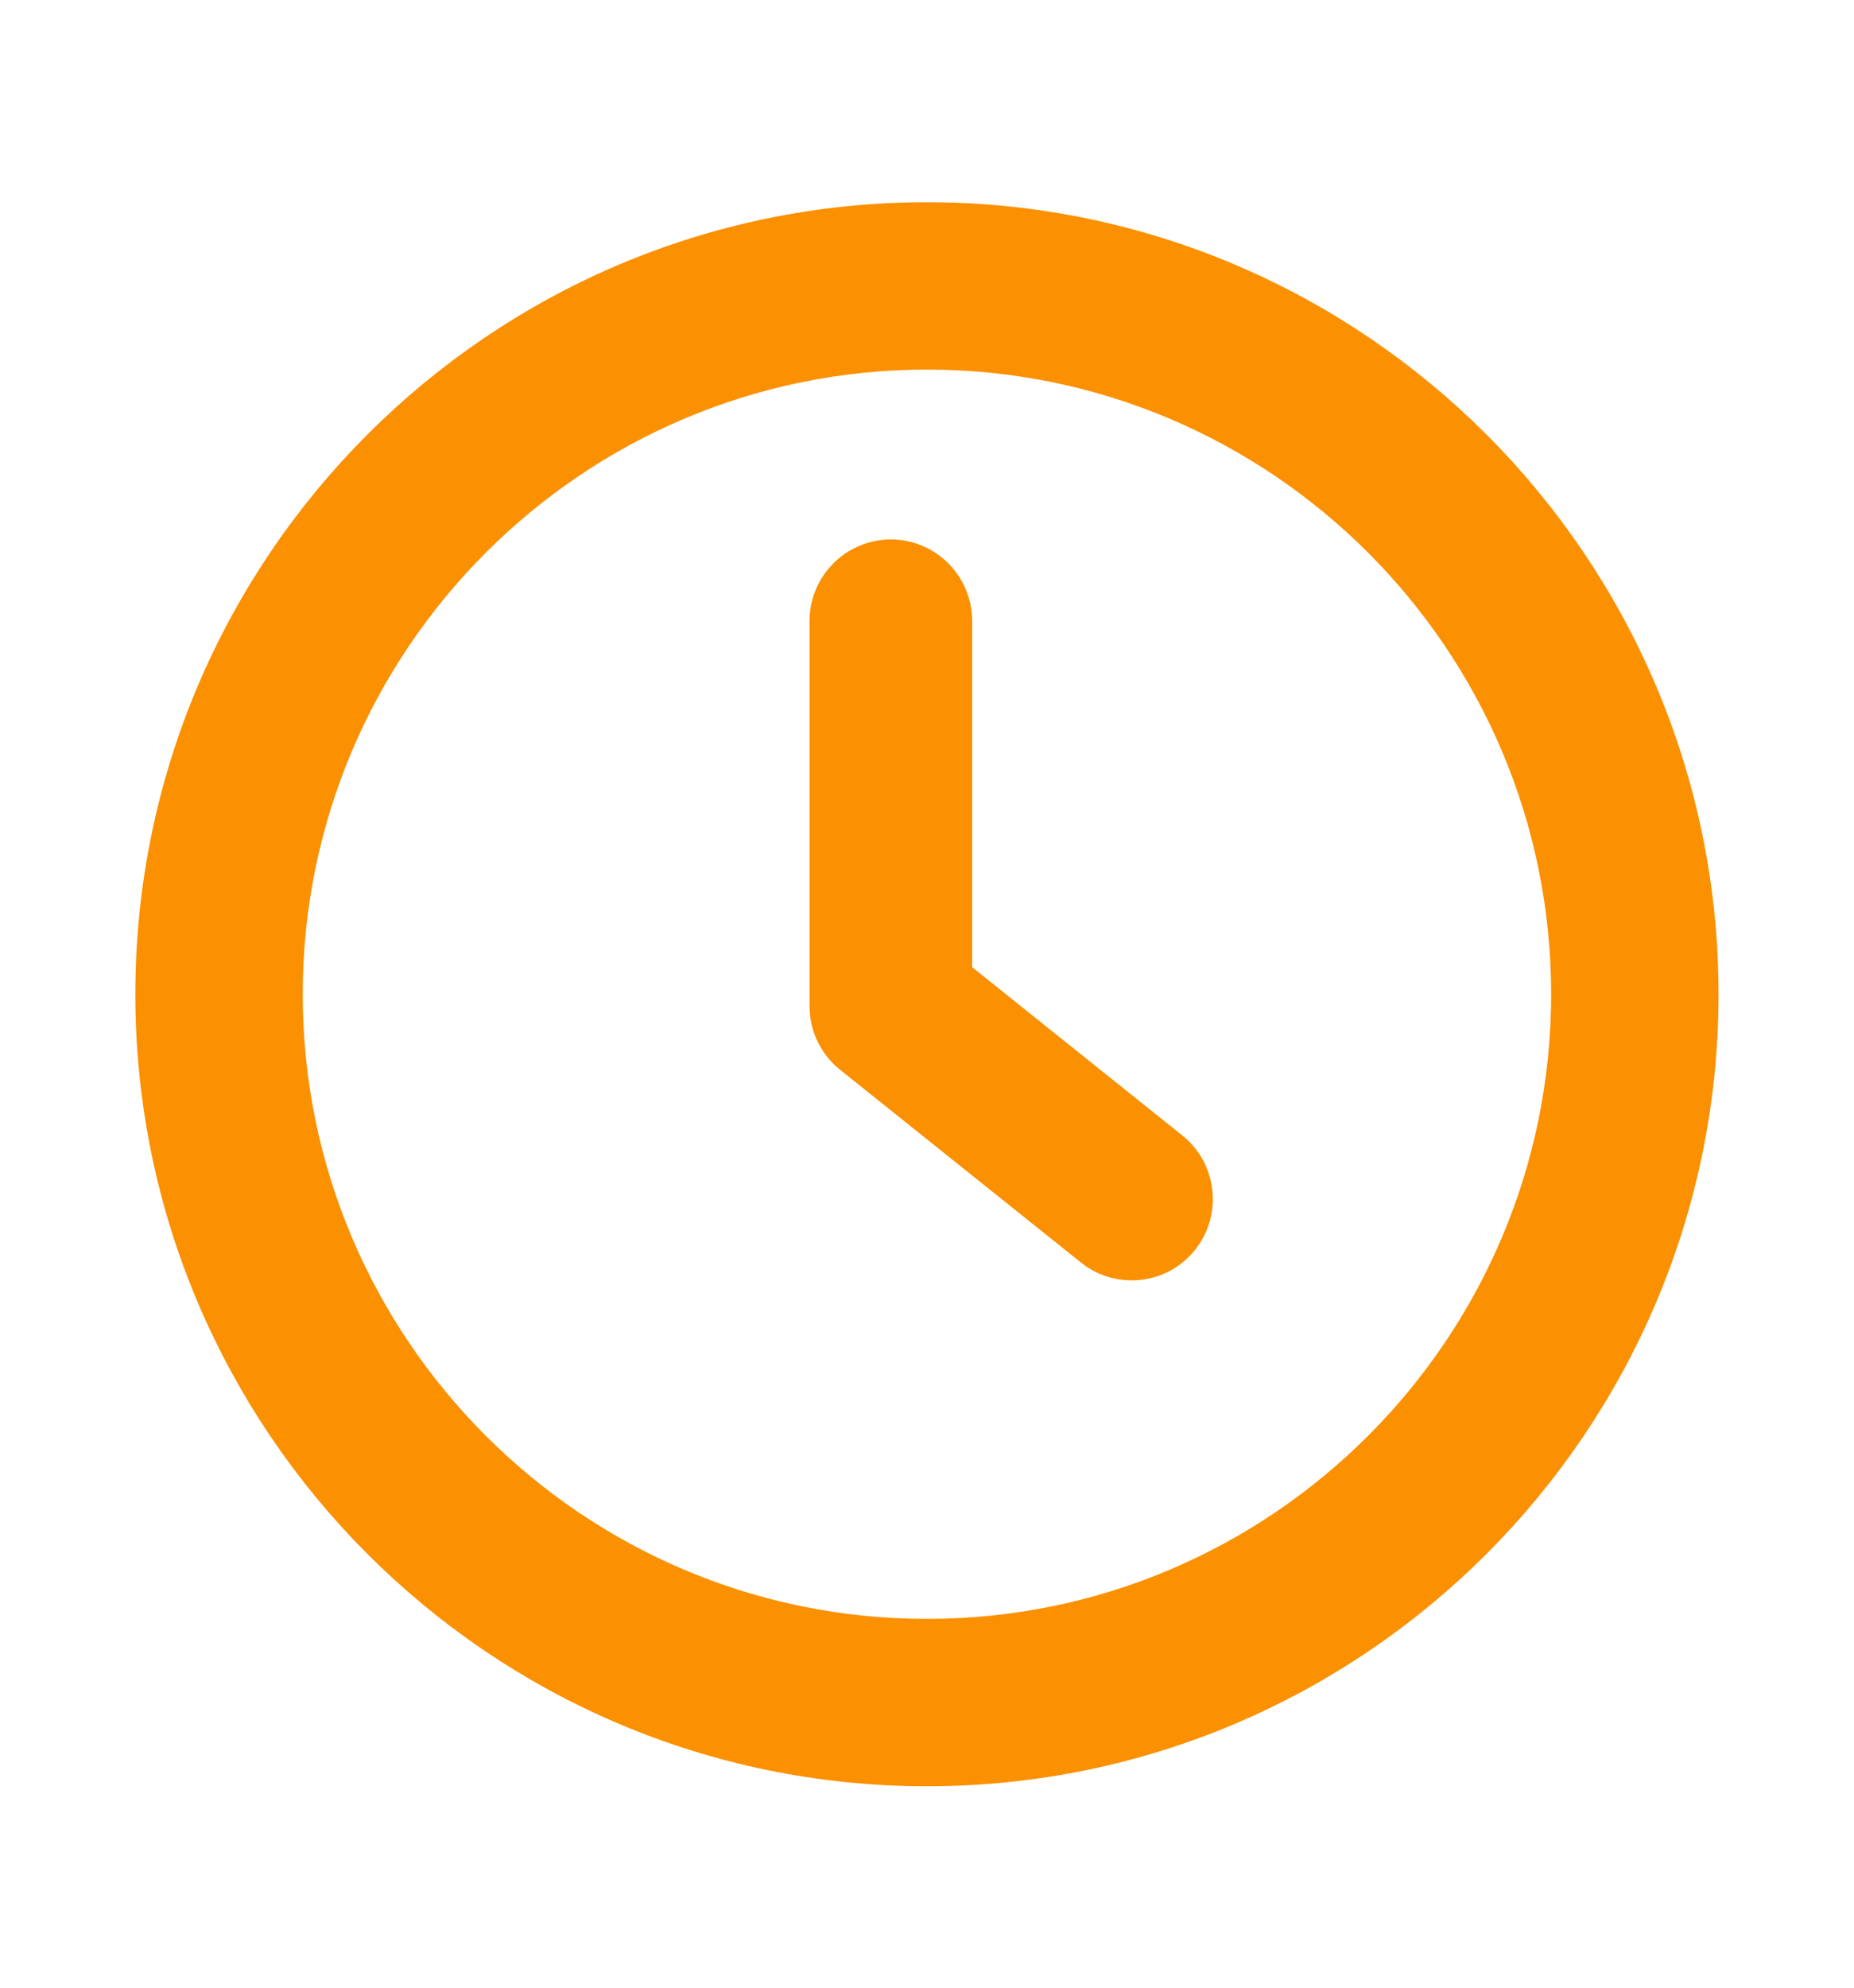
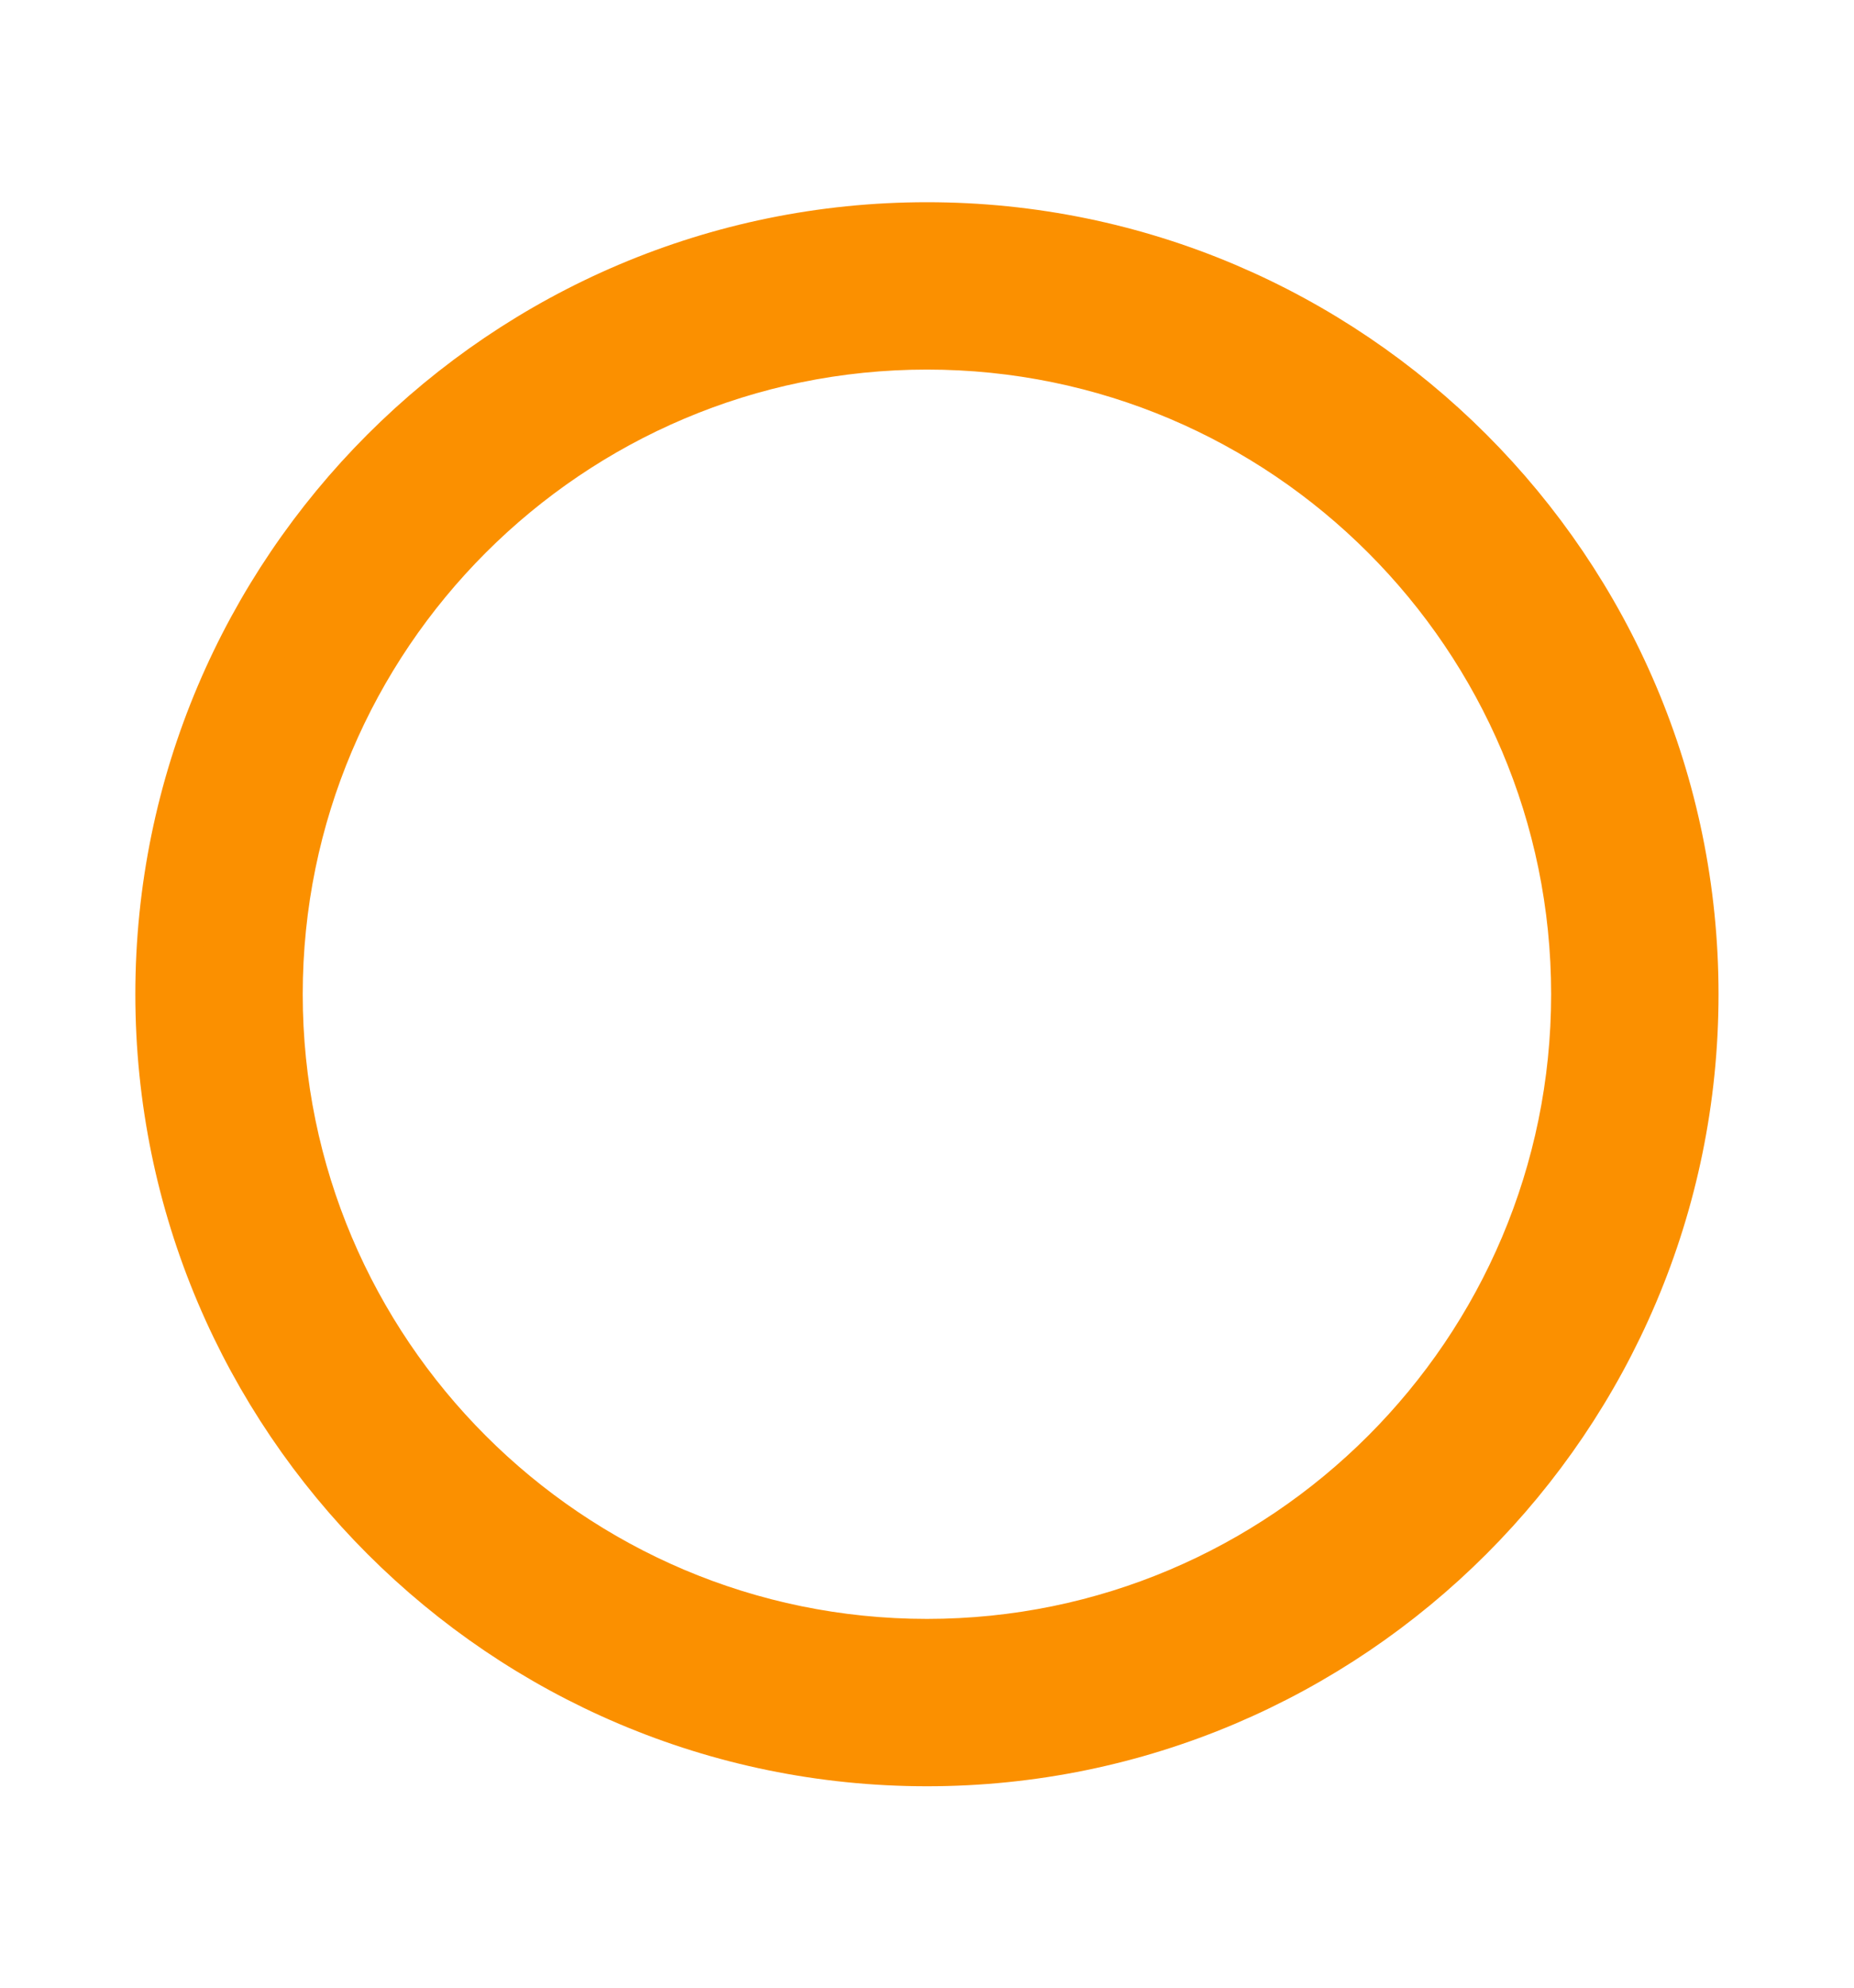
<svg xmlns="http://www.w3.org/2000/svg" width="14" height="15" viewBox="0 0 14 15" fill="none">
  <path d="M7 13.23C10.157 13.23 12.727 10.661 12.727 7.503C12.727 4.345 10.157 1.776 7 1.776C3.842 1.776 1.272 4.345 1.272 7.503C1.272 10.661 3.842 13.23 7 13.23ZM7 2.539C9.737 2.539 11.963 4.765 11.963 7.503C11.963 10.241 9.737 12.467 7 12.467C4.262 12.467 2.036 10.241 2.036 7.503C2.036 4.765 4.262 2.539 7 2.539Z" fill="#FB9000" stroke="#FB9000" stroke-width="0.5" />
-   <path d="M8.318 9.332C8.385 9.387 8.465 9.412 8.545 9.412C8.6 9.412 8.654 9.4 8.703 9.377C8.752 9.353 8.795 9.318 8.829 9.276C8.954 9.119 8.929 8.89 8.773 8.765L7.091 7.419V4.685C7.091 4.485 6.927 4.321 6.727 4.321C6.527 4.321 6.363 4.485 6.363 4.685V7.594C6.363 7.705 6.414 7.809 6.5 7.878L8.318 9.332Z" fill="#FB9000" stroke="#FB9000" stroke-width="0.5" />
</svg>